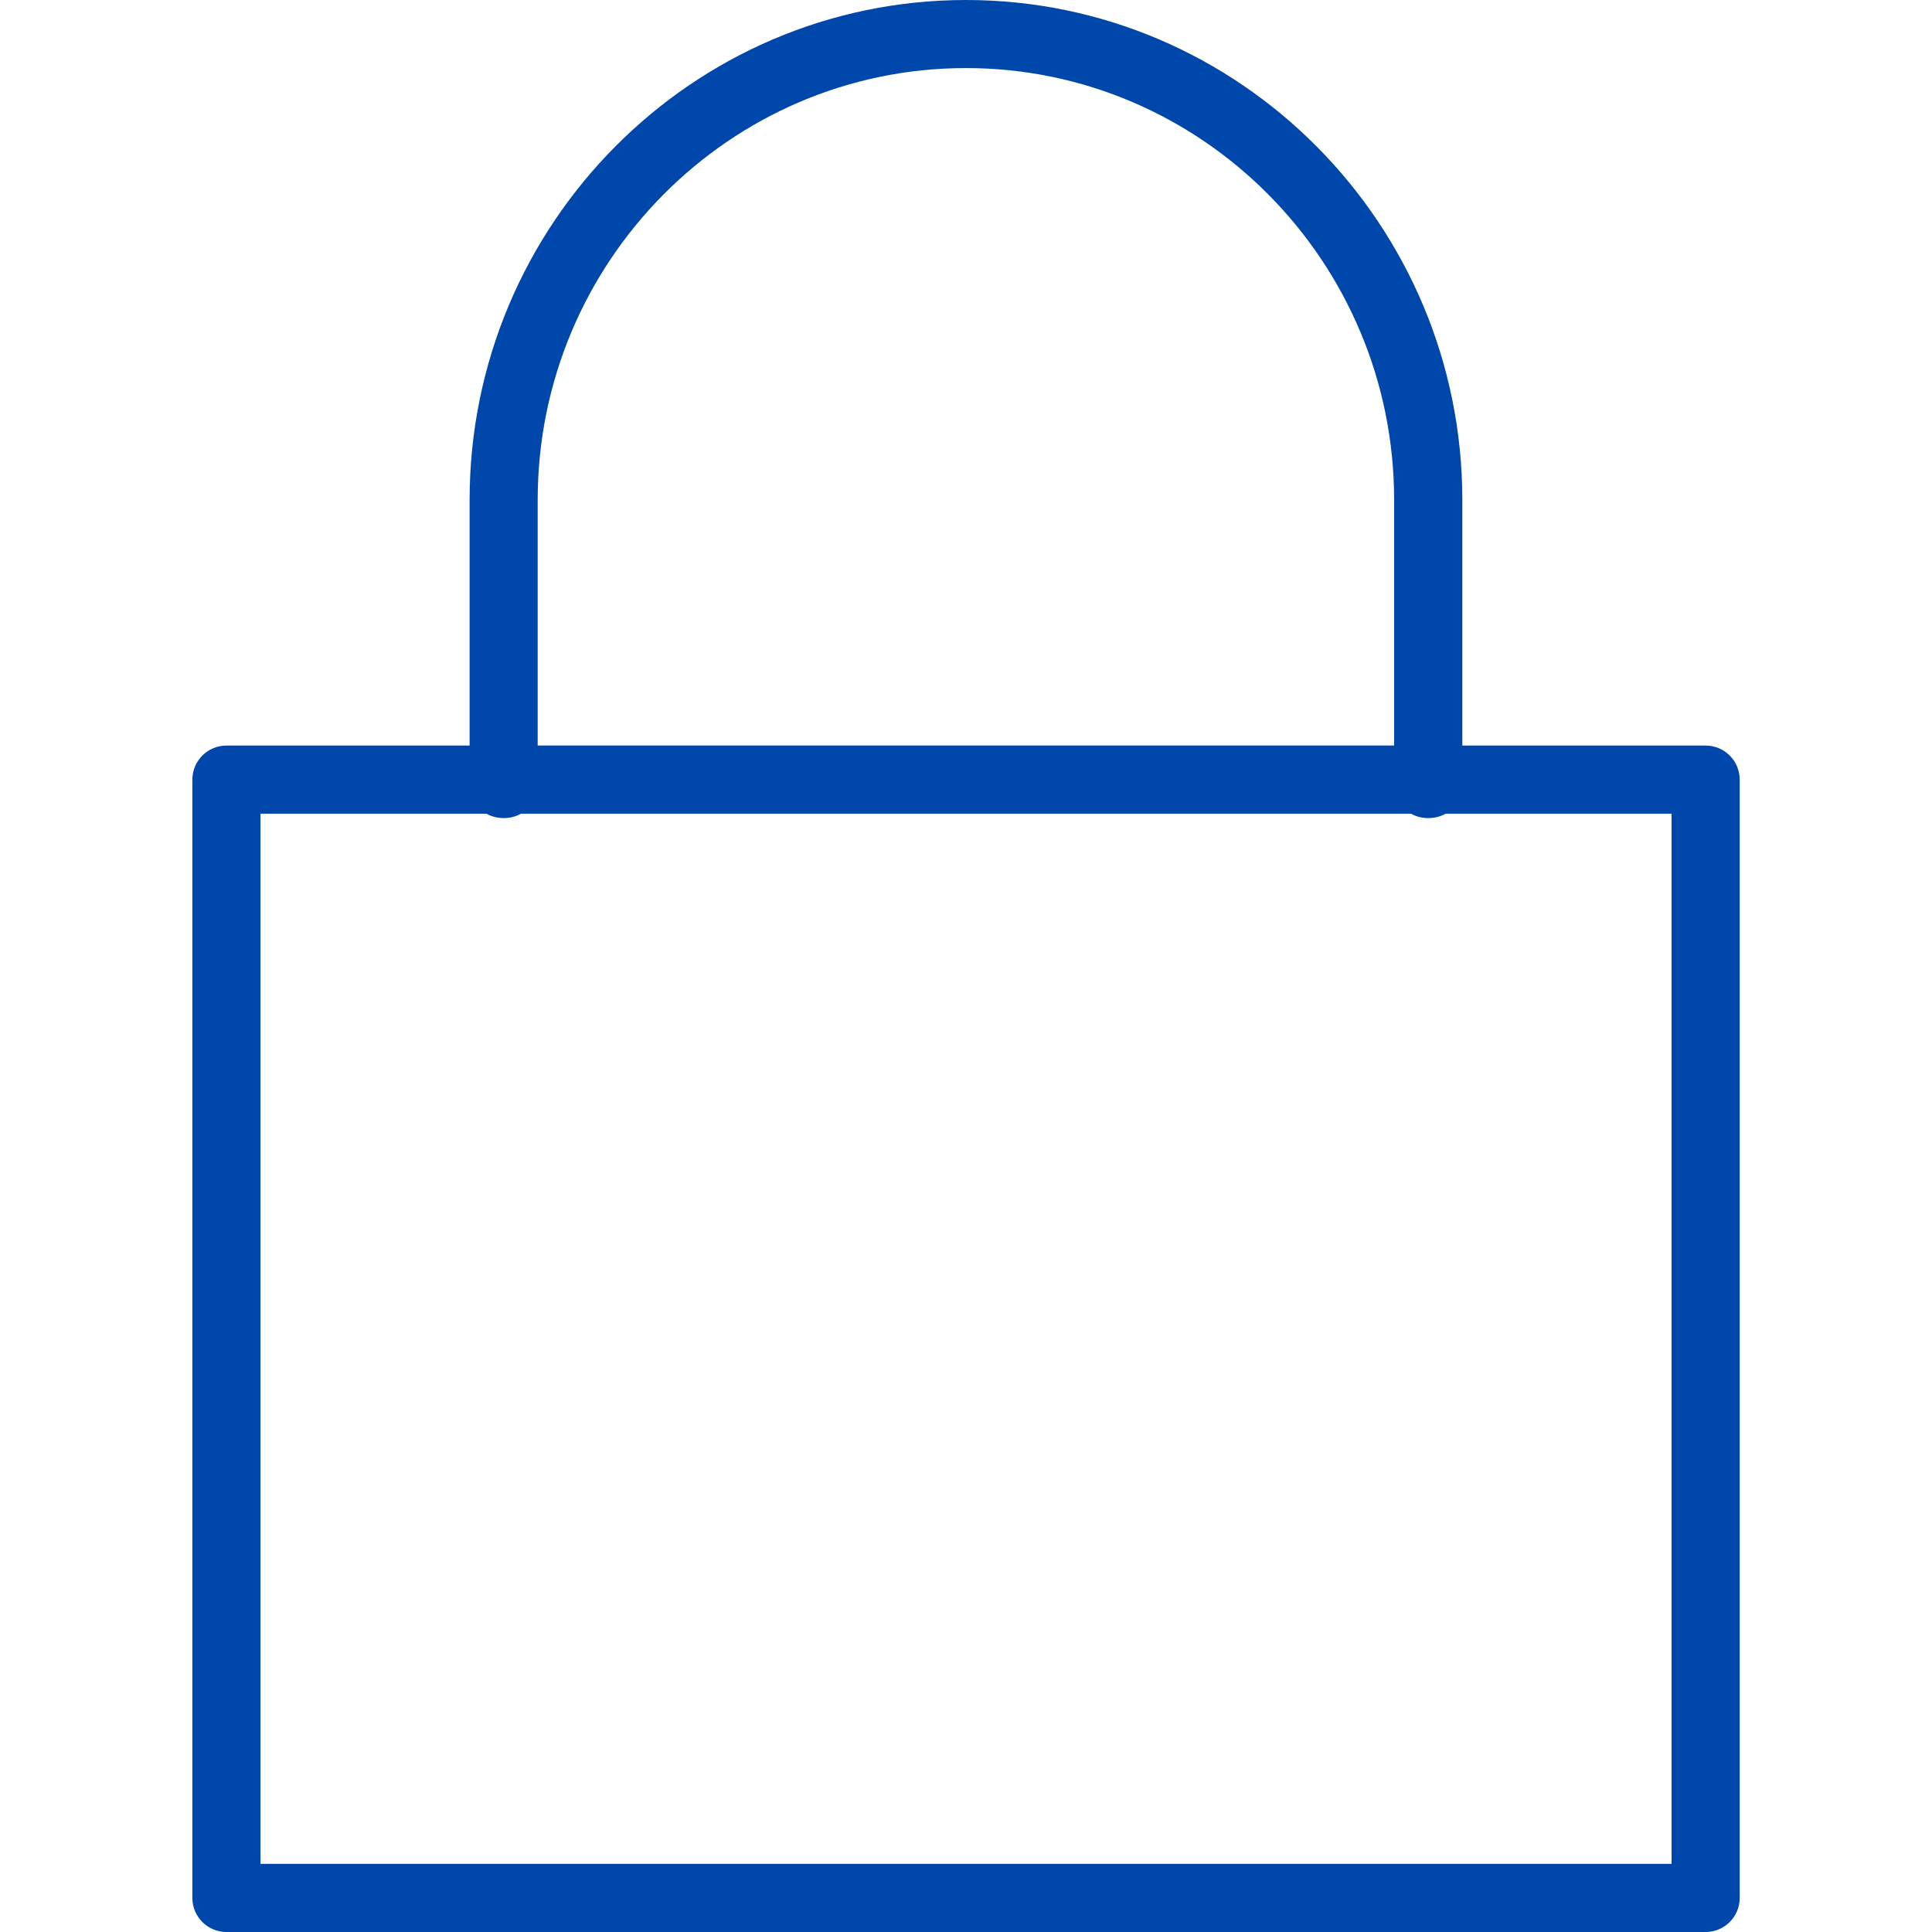
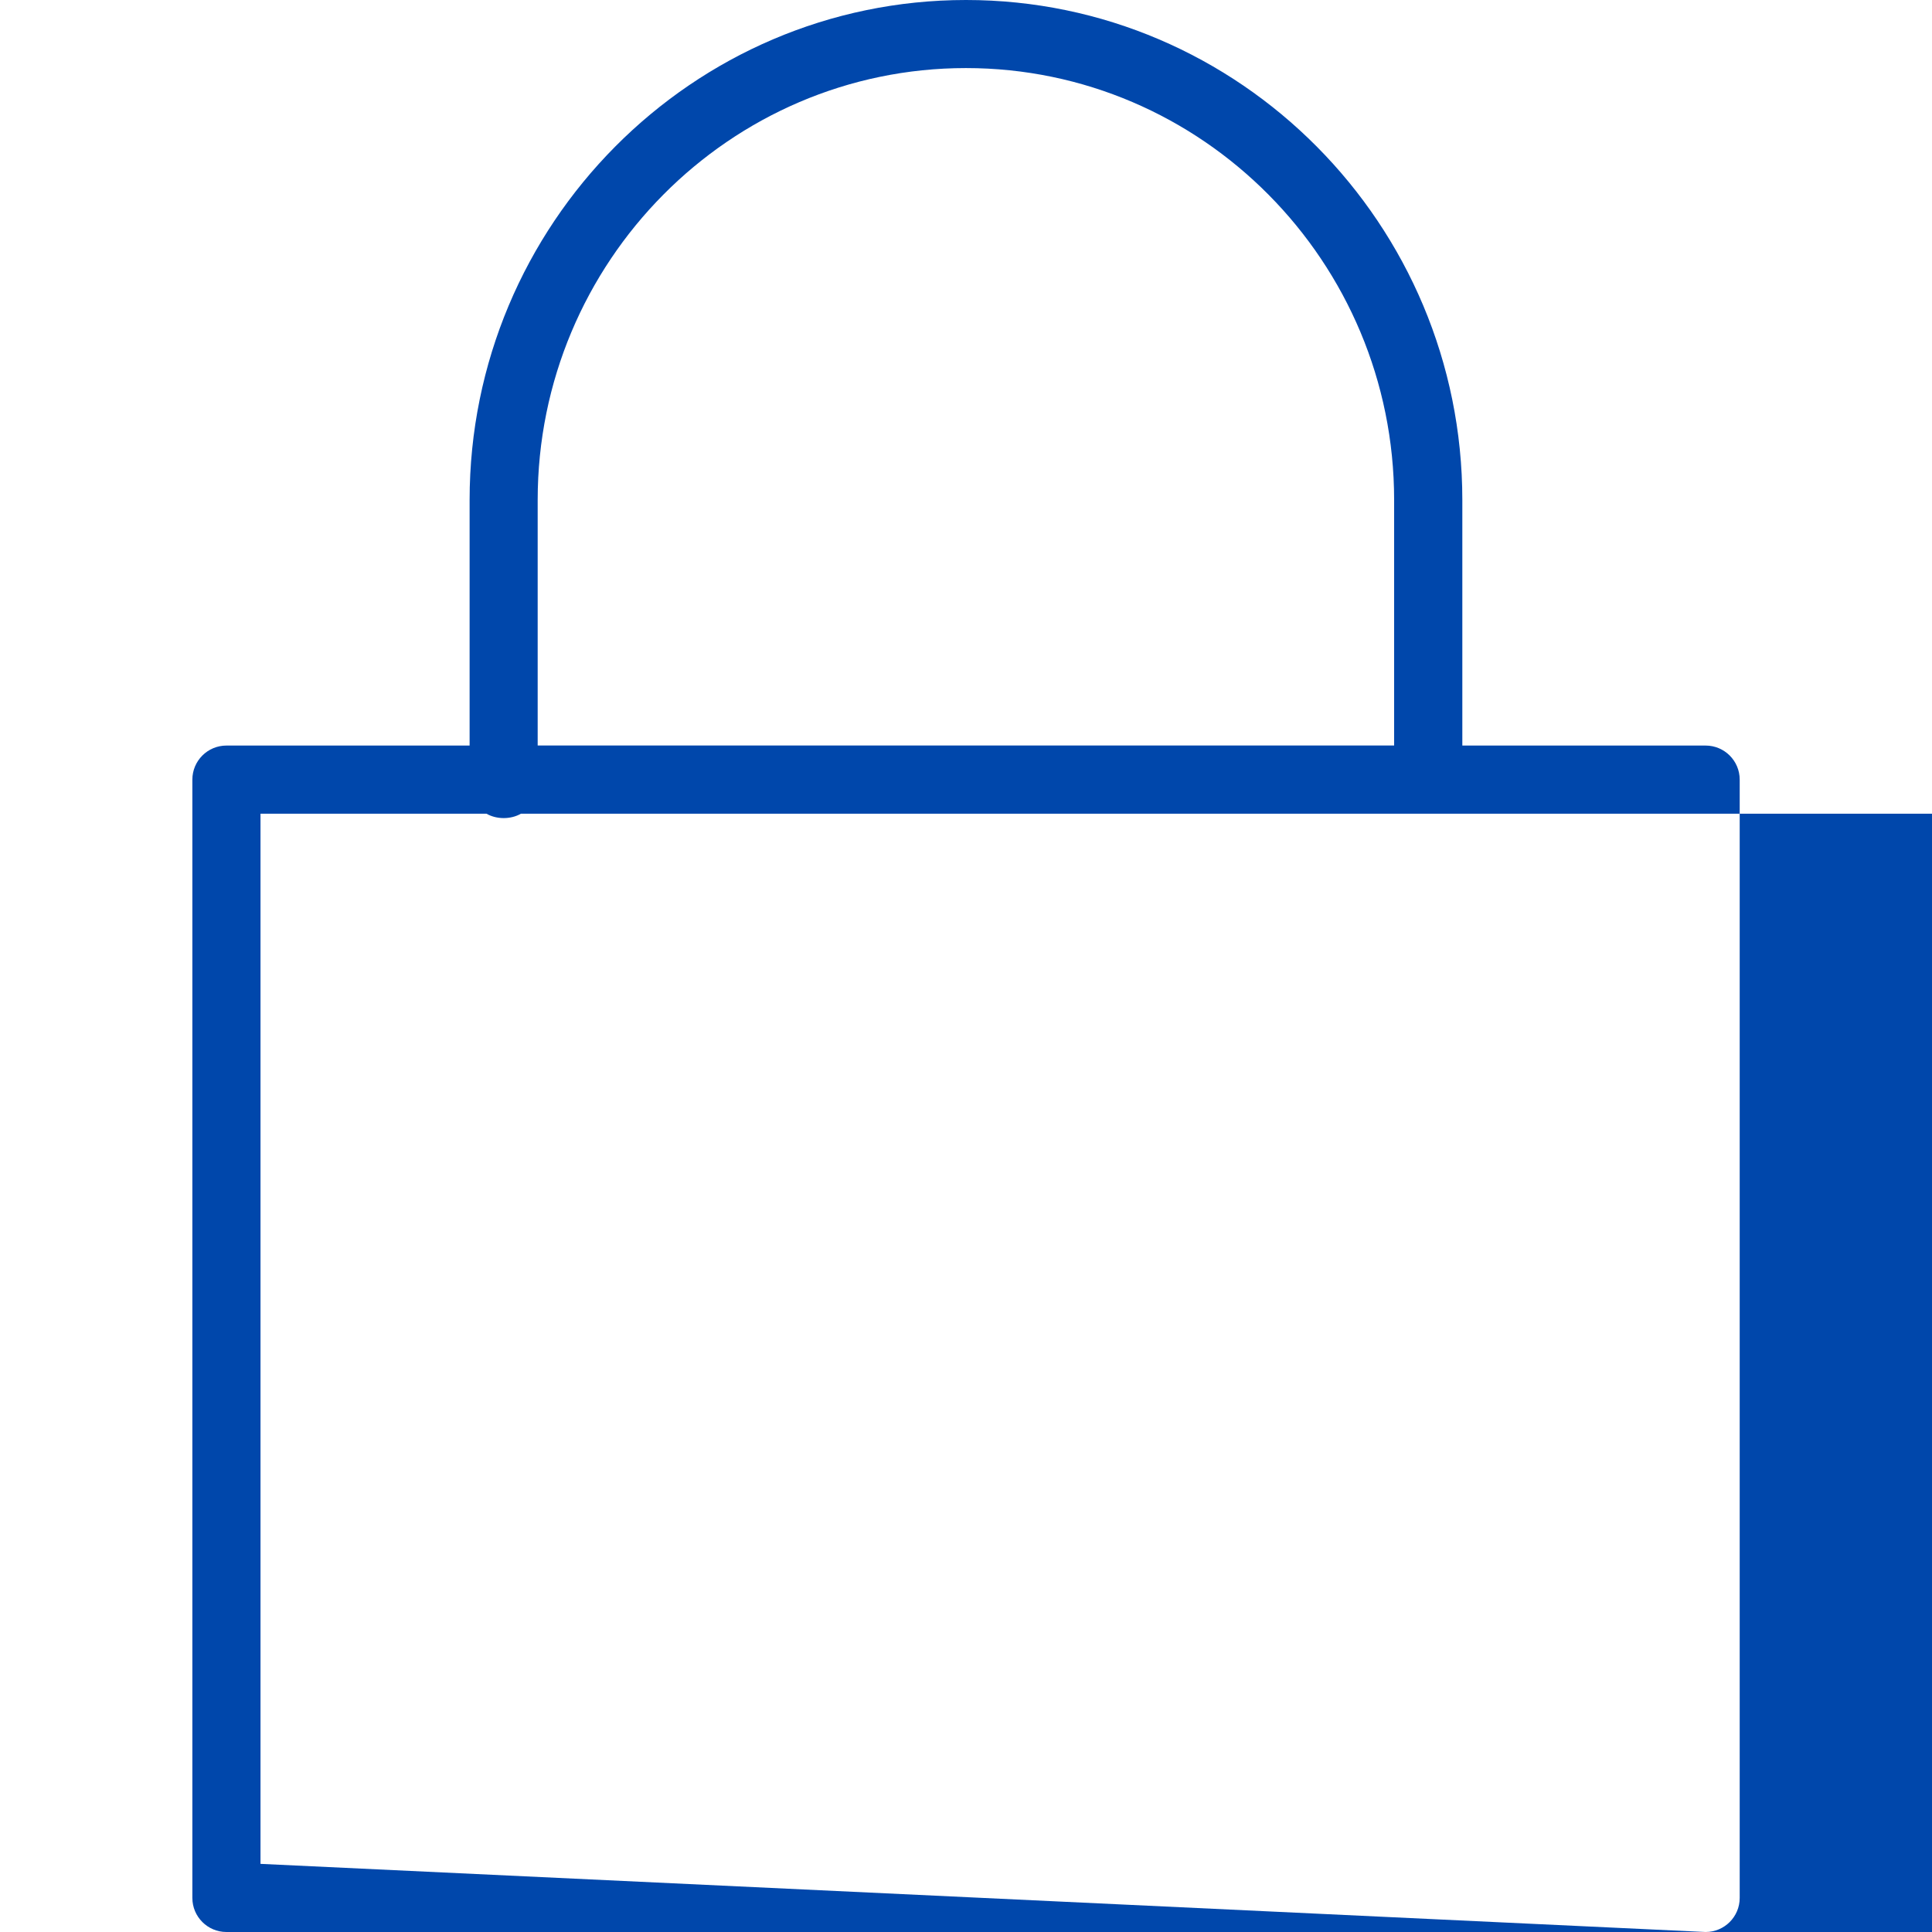
<svg xmlns="http://www.w3.org/2000/svg" id="uuid-e302084a-1ceb-4436-942e-35aba0255dae" data-name="Layer 1" viewBox="0 0 300 300">
  <defs>
    <style> .uuid-e8fe7196-d930-48f2-8ab5-6106307fb664 { fill: #0047ab; } </style>
  </defs>
-   <path class="uuid-e8fe7196-d930-48f2-8ab5-6106307fb664" d="M264.84,300H35.16c-2.92,0-5.29-2.37-5.29-5.29V121.06c0-2.92,2.37-5.29,5.29-5.29h37.76v-38.12C72.92,34.83,107.5,0,150,0s77.07,34.83,77.07,77.65v38.12h37.78c2.92,0,5.29,2.37,5.29,5.29v173.65c0,2.92-2.37,5.29-5.29,5.29ZM40.45,289.42h219.11V126.35h-35.1c-1.57.91-3.78.91-5.35,0H80.89c-1.57.91-3.78.91-5.35,0h-35.09v163.07ZM83.5,115.76h132.98v-38.12c0-36.98-29.83-67.07-66.49-67.07s-66.5,30.09-66.5,67.07v38.12Z" />
+   <path class="uuid-e8fe7196-d930-48f2-8ab5-6106307fb664" d="M264.84,300H35.16c-2.92,0-5.29-2.37-5.29-5.29V121.06c0-2.92,2.37-5.29,5.29-5.29h37.76v-38.12C72.92,34.83,107.5,0,150,0s77.07,34.83,77.07,77.65v38.12h37.78c2.92,0,5.29,2.37,5.29,5.29v173.65c0,2.92-2.37,5.29-5.29,5.29Zh219.11V126.35h-35.1c-1.57.91-3.78.91-5.35,0H80.89c-1.57.91-3.78.91-5.35,0h-35.09v163.07ZM83.5,115.76h132.98v-38.12c0-36.98-29.83-67.07-66.49-67.07s-66.5,30.09-66.5,67.07v38.12Z" />
</svg>